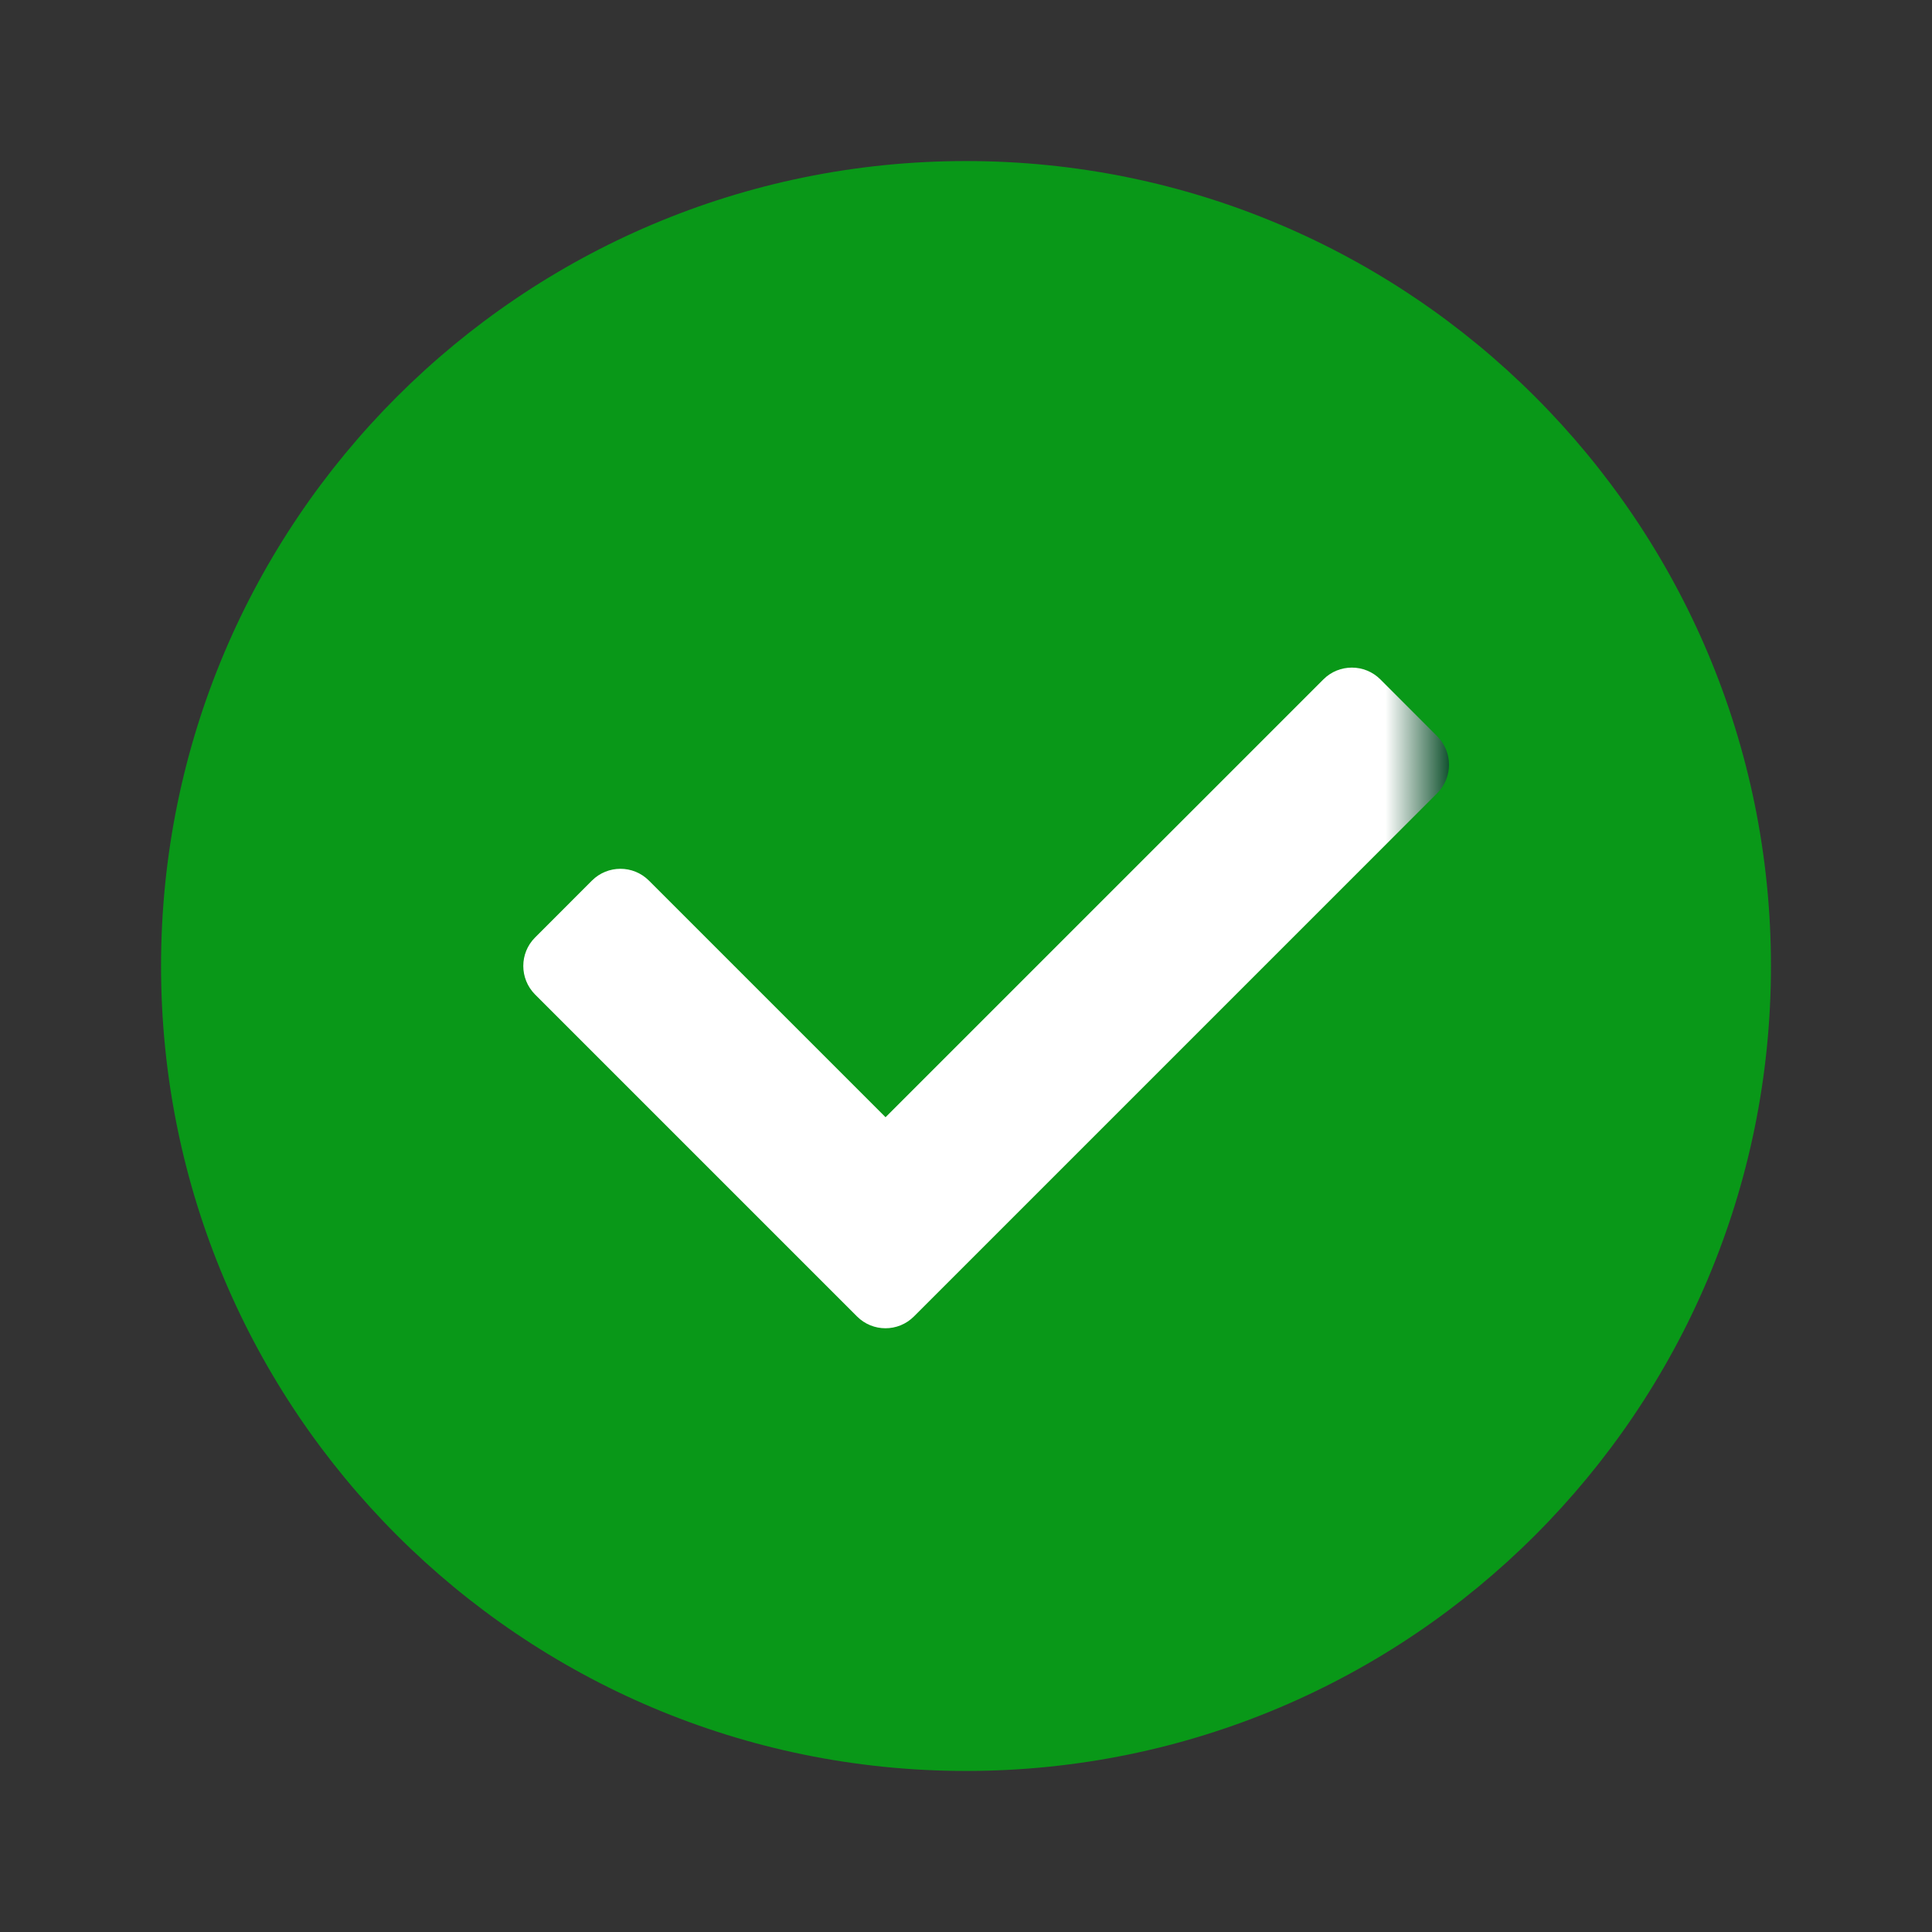
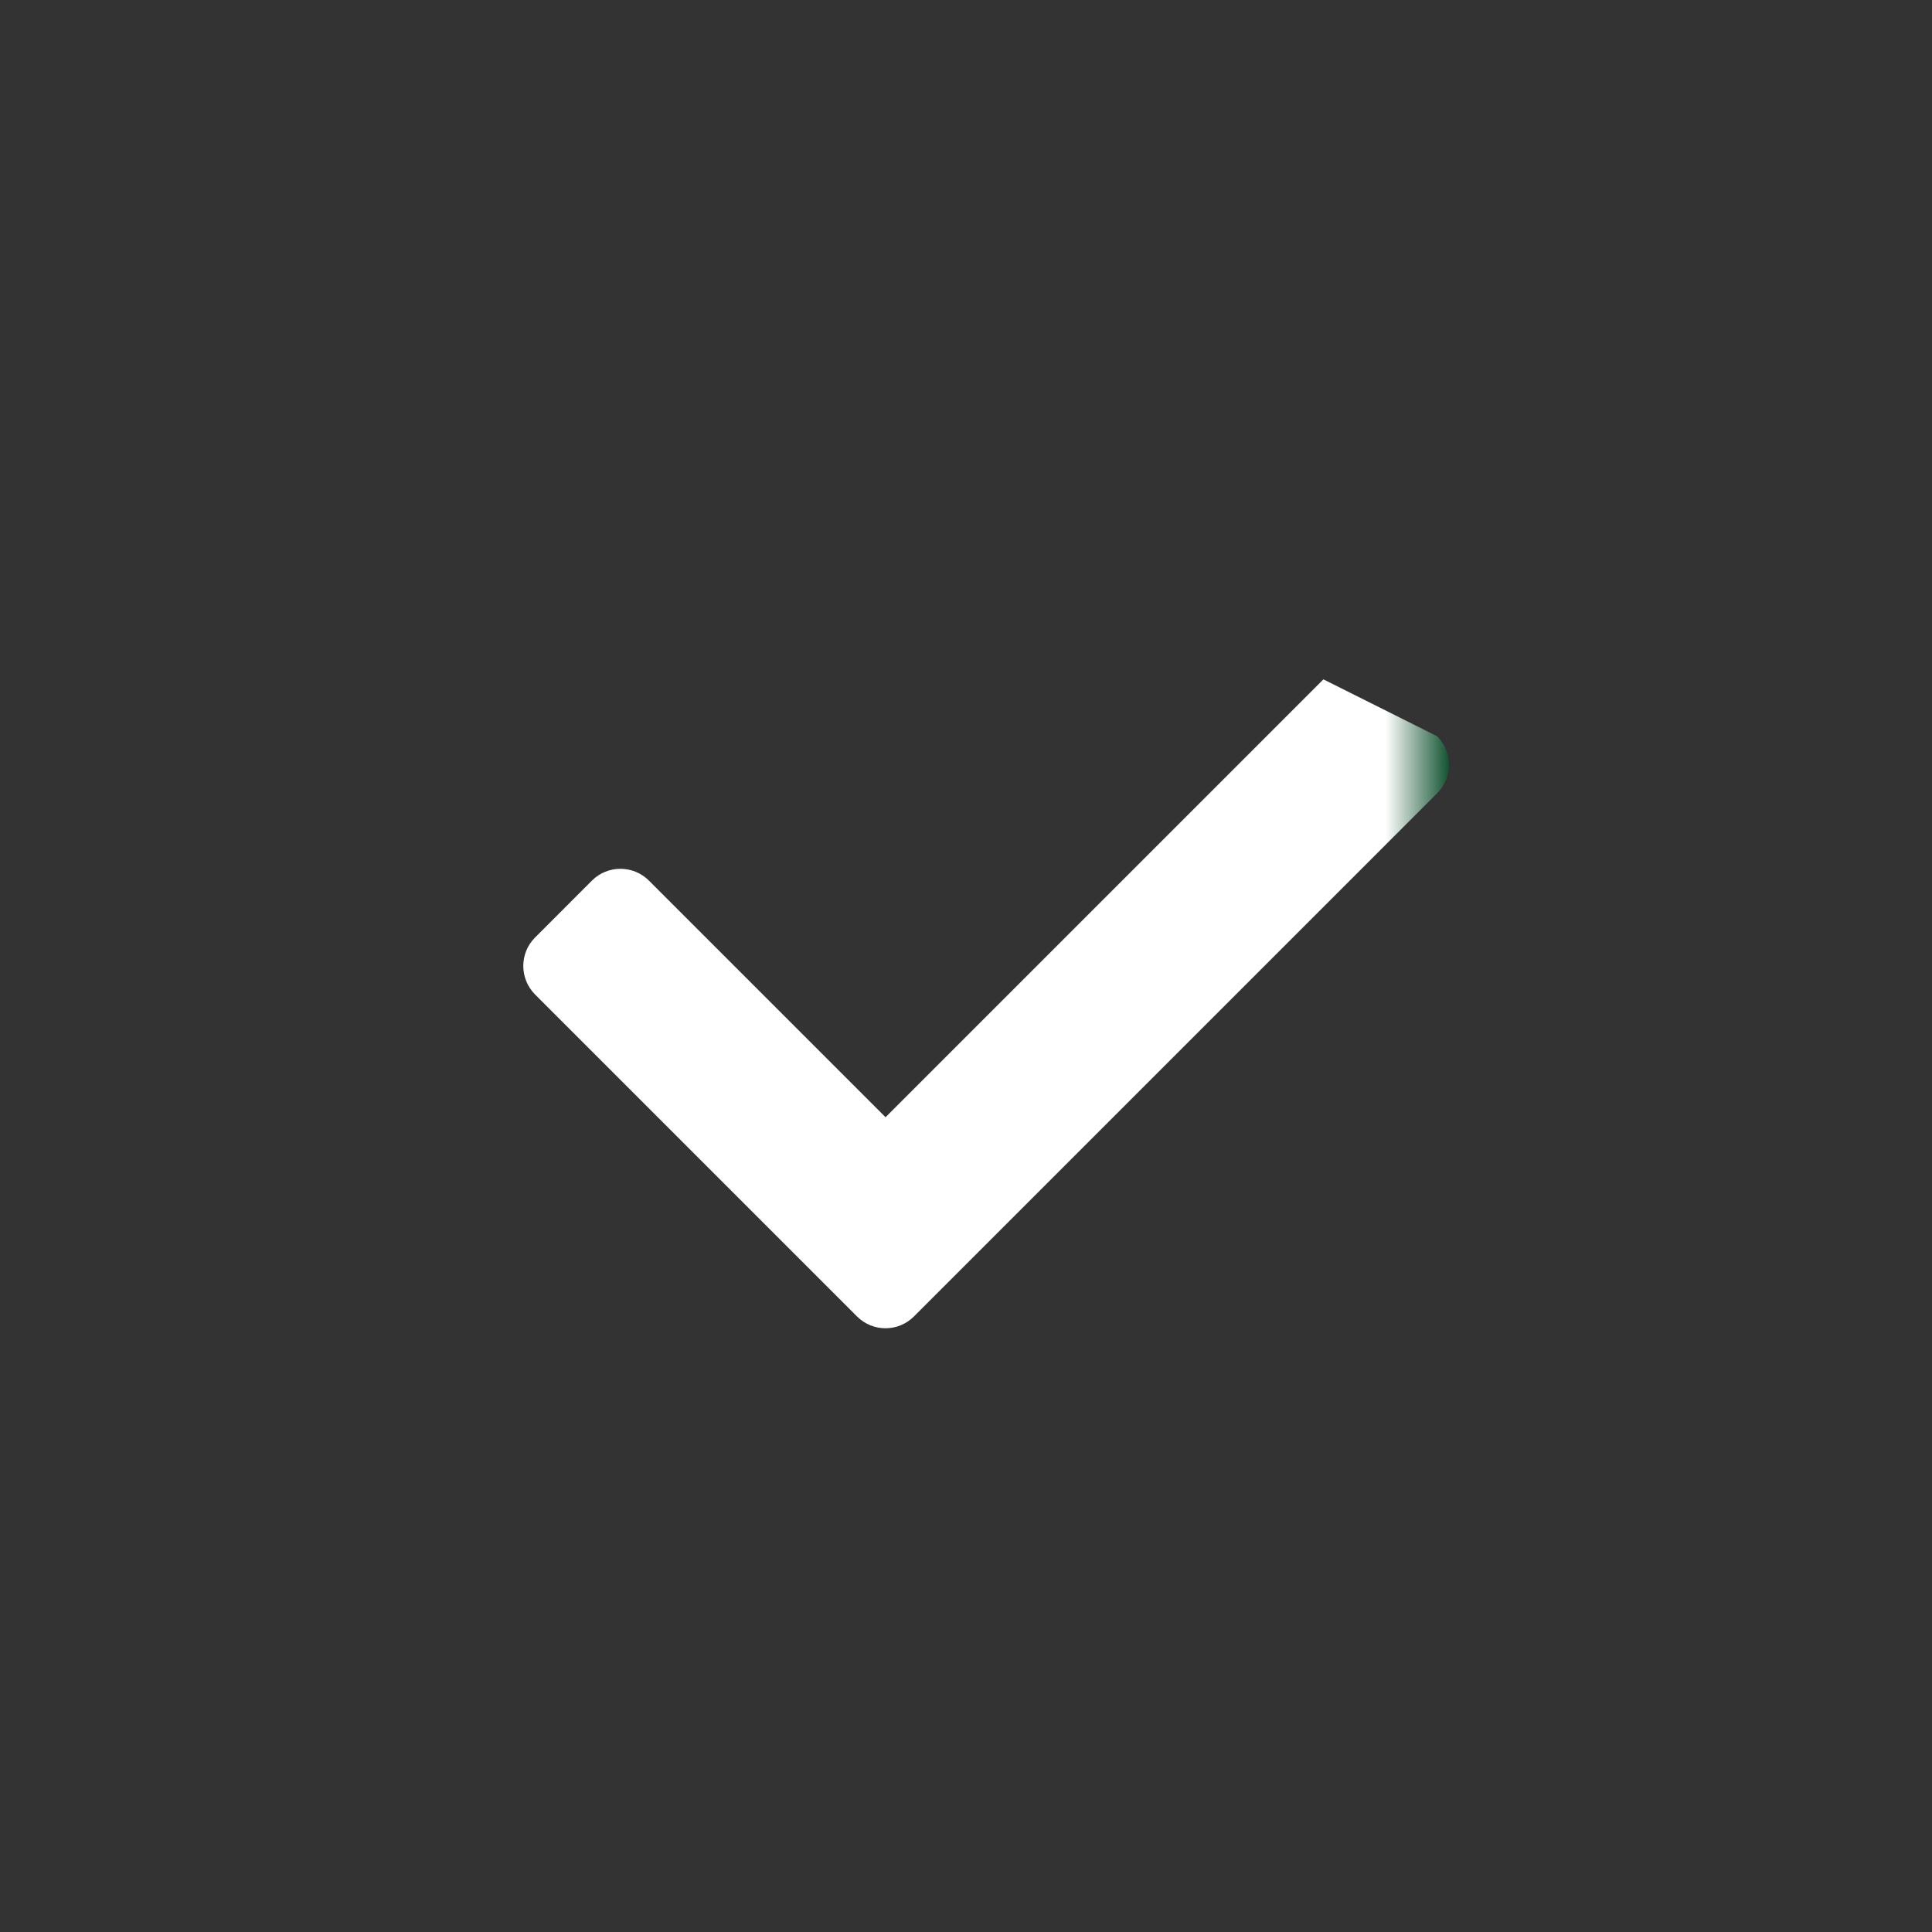
<svg xmlns="http://www.w3.org/2000/svg" width="50pt" height="50pt" viewBox="0 0 50 50" version="1.1">
  <rect x="0" y="0" width="50" height="50" fill="#333333" stroke="none" />
  <defs>
    <linearGradient id="linear0" gradientUnits="userSpaceOnUse" x1="9.858" y1="9.858" x2="38.142" y2="38.142" gradientTransform="matrix(1.042,0,0,1.042,0,0)">
      <stop offset="0" style="stop-color:rgb(3.9%,59.6%,9.4%);stop-opacity:1;" />
      <stop offset="1" style="stop-color:rgb(3.9%,59.6%,9.4%);stop-opacity:1;" />
    </linearGradient>
    <linearGradient id="linear1" gradientUnits="userSpaceOnUse" x1="13" y1="24.793" x2="36" y2="24.793" gradientTransform="matrix(1.042,0,0,1.042,0,0)">
      <stop offset="0.824" style="stop-color:rgb(100%,100%,100%);stop-opacity:1;" />
      <stop offset="0.931" style="stop-color:rgb(100%,100%,100%);stop-opacity:1;" />
      <stop offset="1" style="stop-color:rgb(6.667%,32.157%,18.431%);stop-opacity:1;" />
    </linearGradient>
  </defs>
  <g id="surface1927">
-     <path style=" stroke:none;fill-rule:nonzero;fill:url(#linear0);" d="M 45.832 25 C 45.832 36.504 36.504 45.832 25 45.832 C 13.496 45.832 4.168 36.504 4.168 25 C 4.168 13.496 13.496 4.168 25 4.168 C 36.504 4.168 45.832 13.496 45.832 25 Z M 45.832 25 " />
-     <path style=" stroke:none;fill-rule:nonzero;fill:url(#linear1);" d="M 22.18 34.07 L 13.848 25.738 C 13.441 25.328 13.441 24.668 13.848 24.262 L 15.32 22.789 C 15.727 22.383 16.387 22.383 16.793 22.789 L 22.918 28.914 L 34.25 17.582 C 34.656 17.176 35.316 17.176 35.723 17.582 L 37.195 19.055 C 37.602 19.461 37.602 20.121 37.195 20.527 L 23.652 34.07 C 23.246 34.477 22.586 34.477 22.18 34.07 Z M 22.18 34.07 " />
+     <path style=" stroke:none;fill-rule:nonzero;fill:url(#linear1);" d="M 22.18 34.07 L 13.848 25.738 C 13.441 25.328 13.441 24.668 13.848 24.262 L 15.32 22.789 C 15.727 22.383 16.387 22.383 16.793 22.789 L 22.918 28.914 L 34.25 17.582 L 37.195 19.055 C 37.602 19.461 37.602 20.121 37.195 20.527 L 23.652 34.07 C 23.246 34.477 22.586 34.477 22.18 34.07 Z M 22.18 34.07 " />
  </g>
</svg>